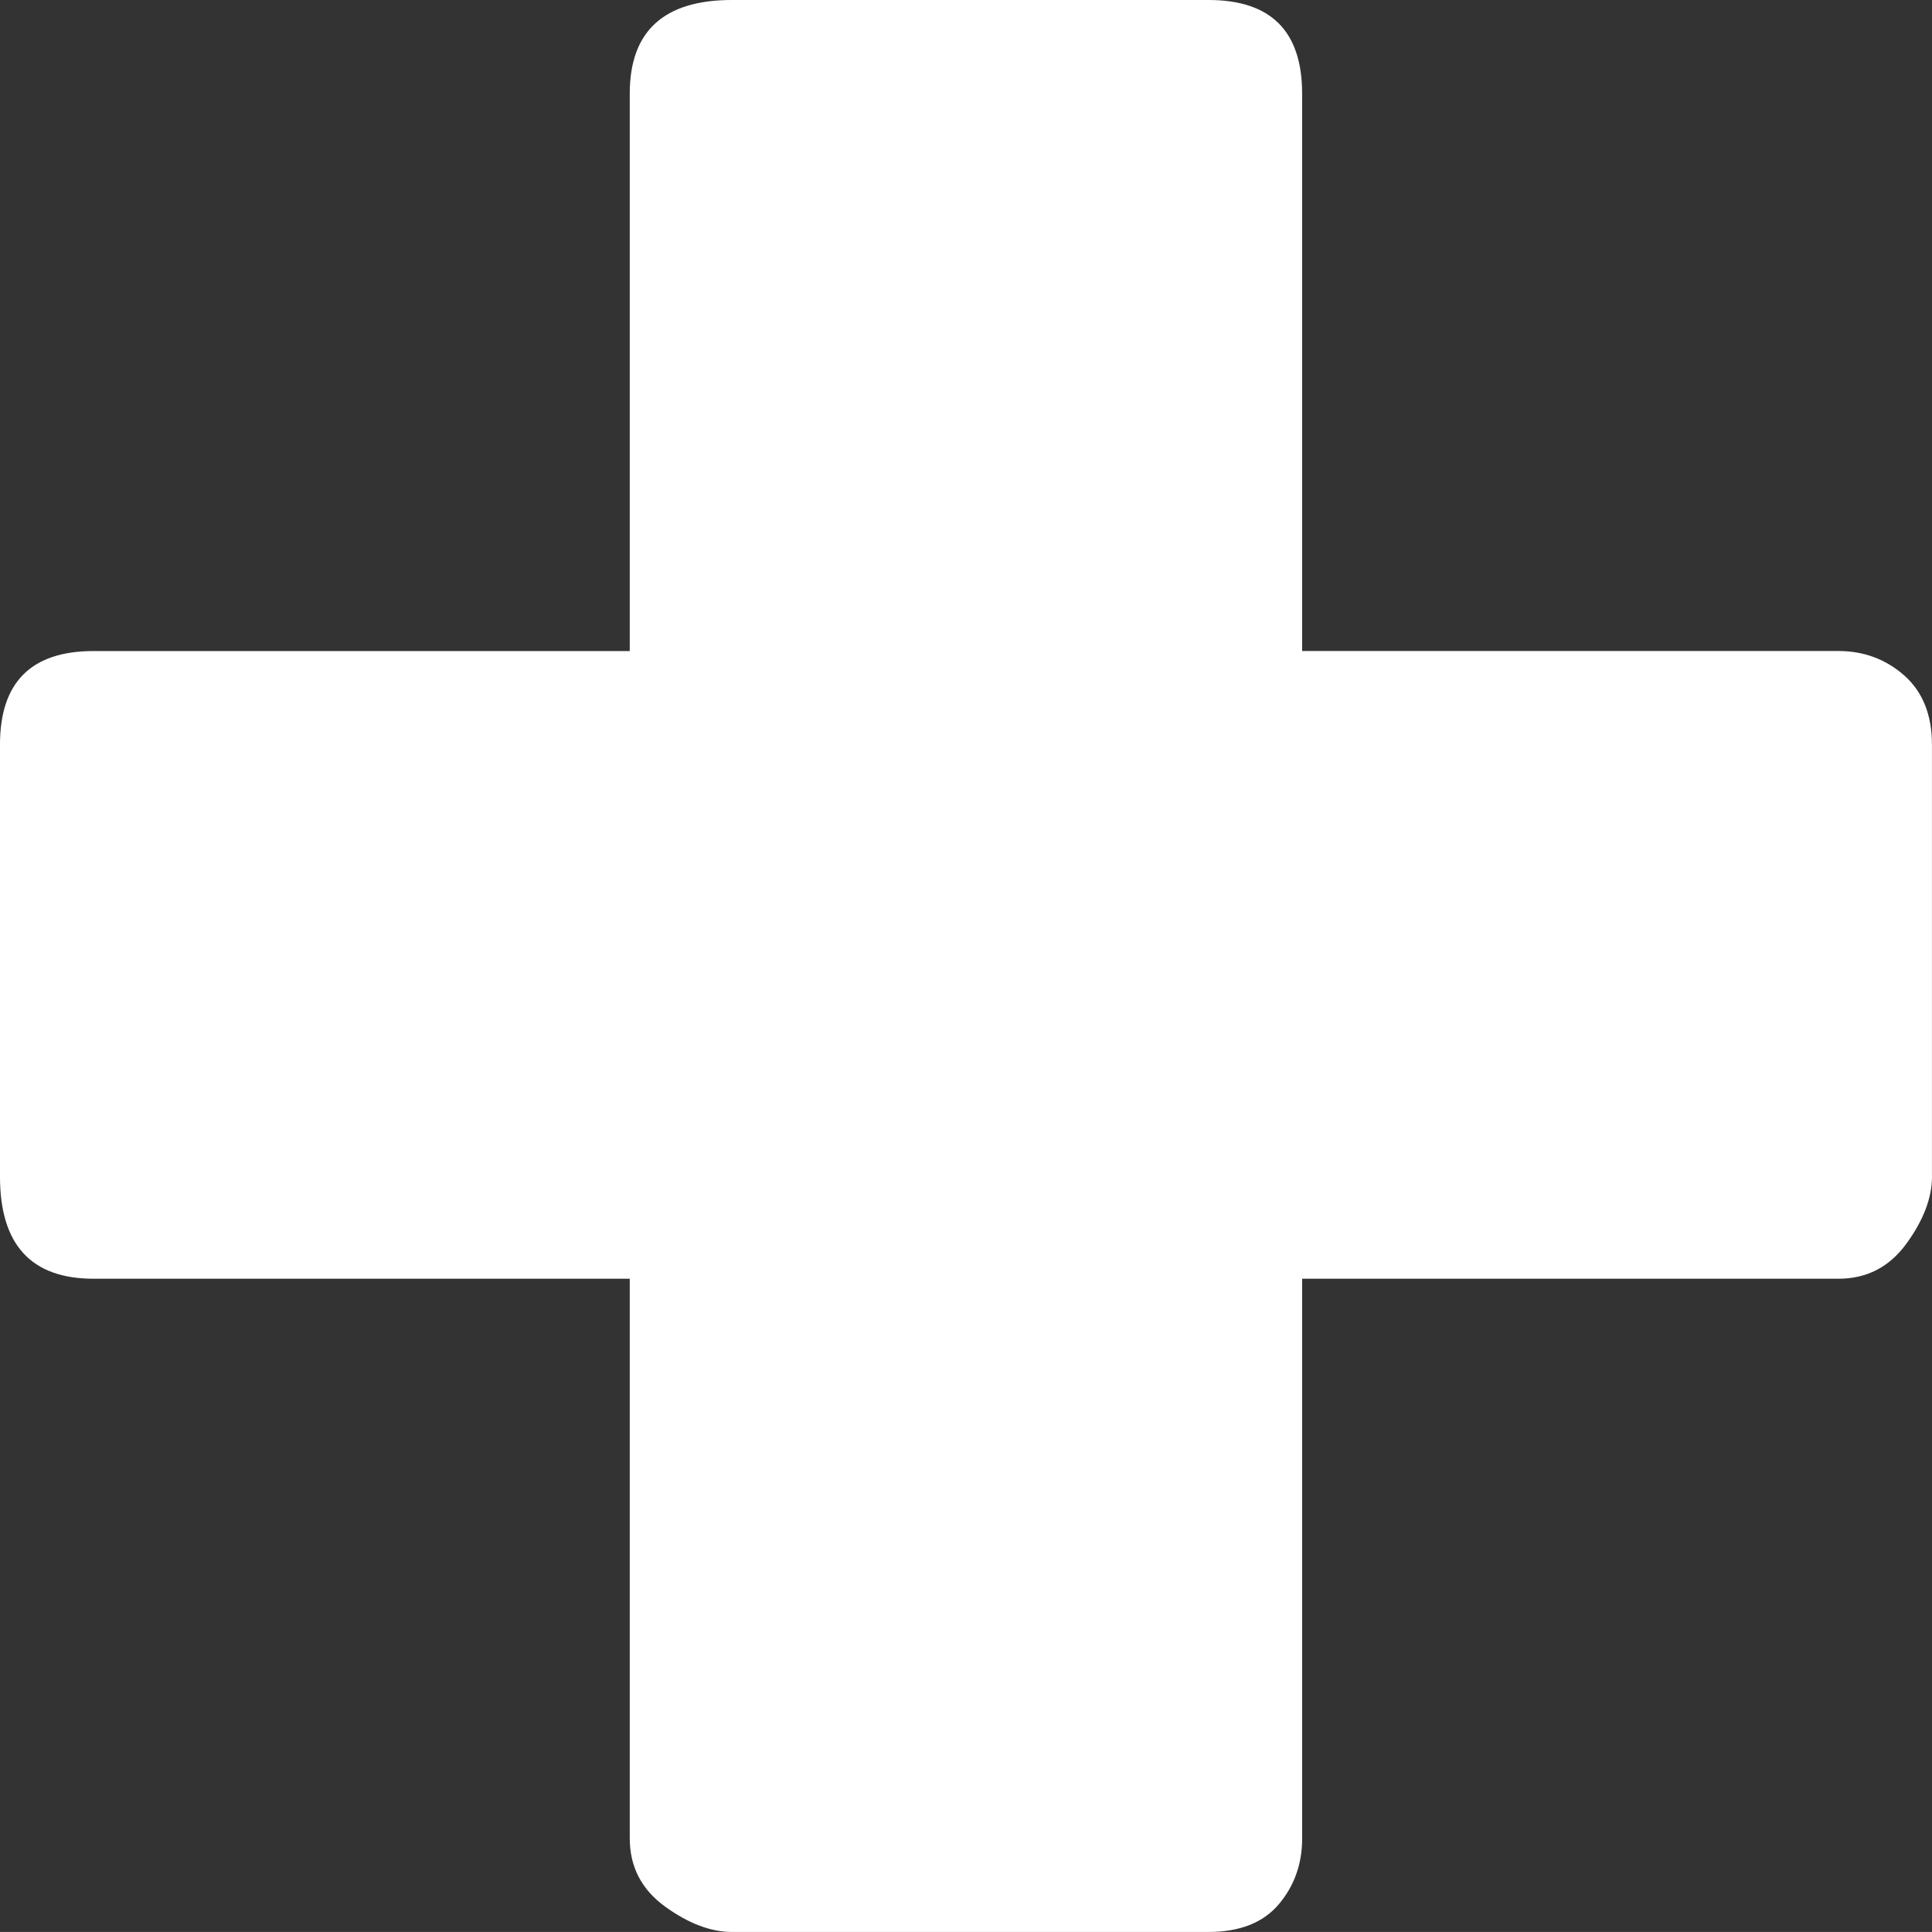
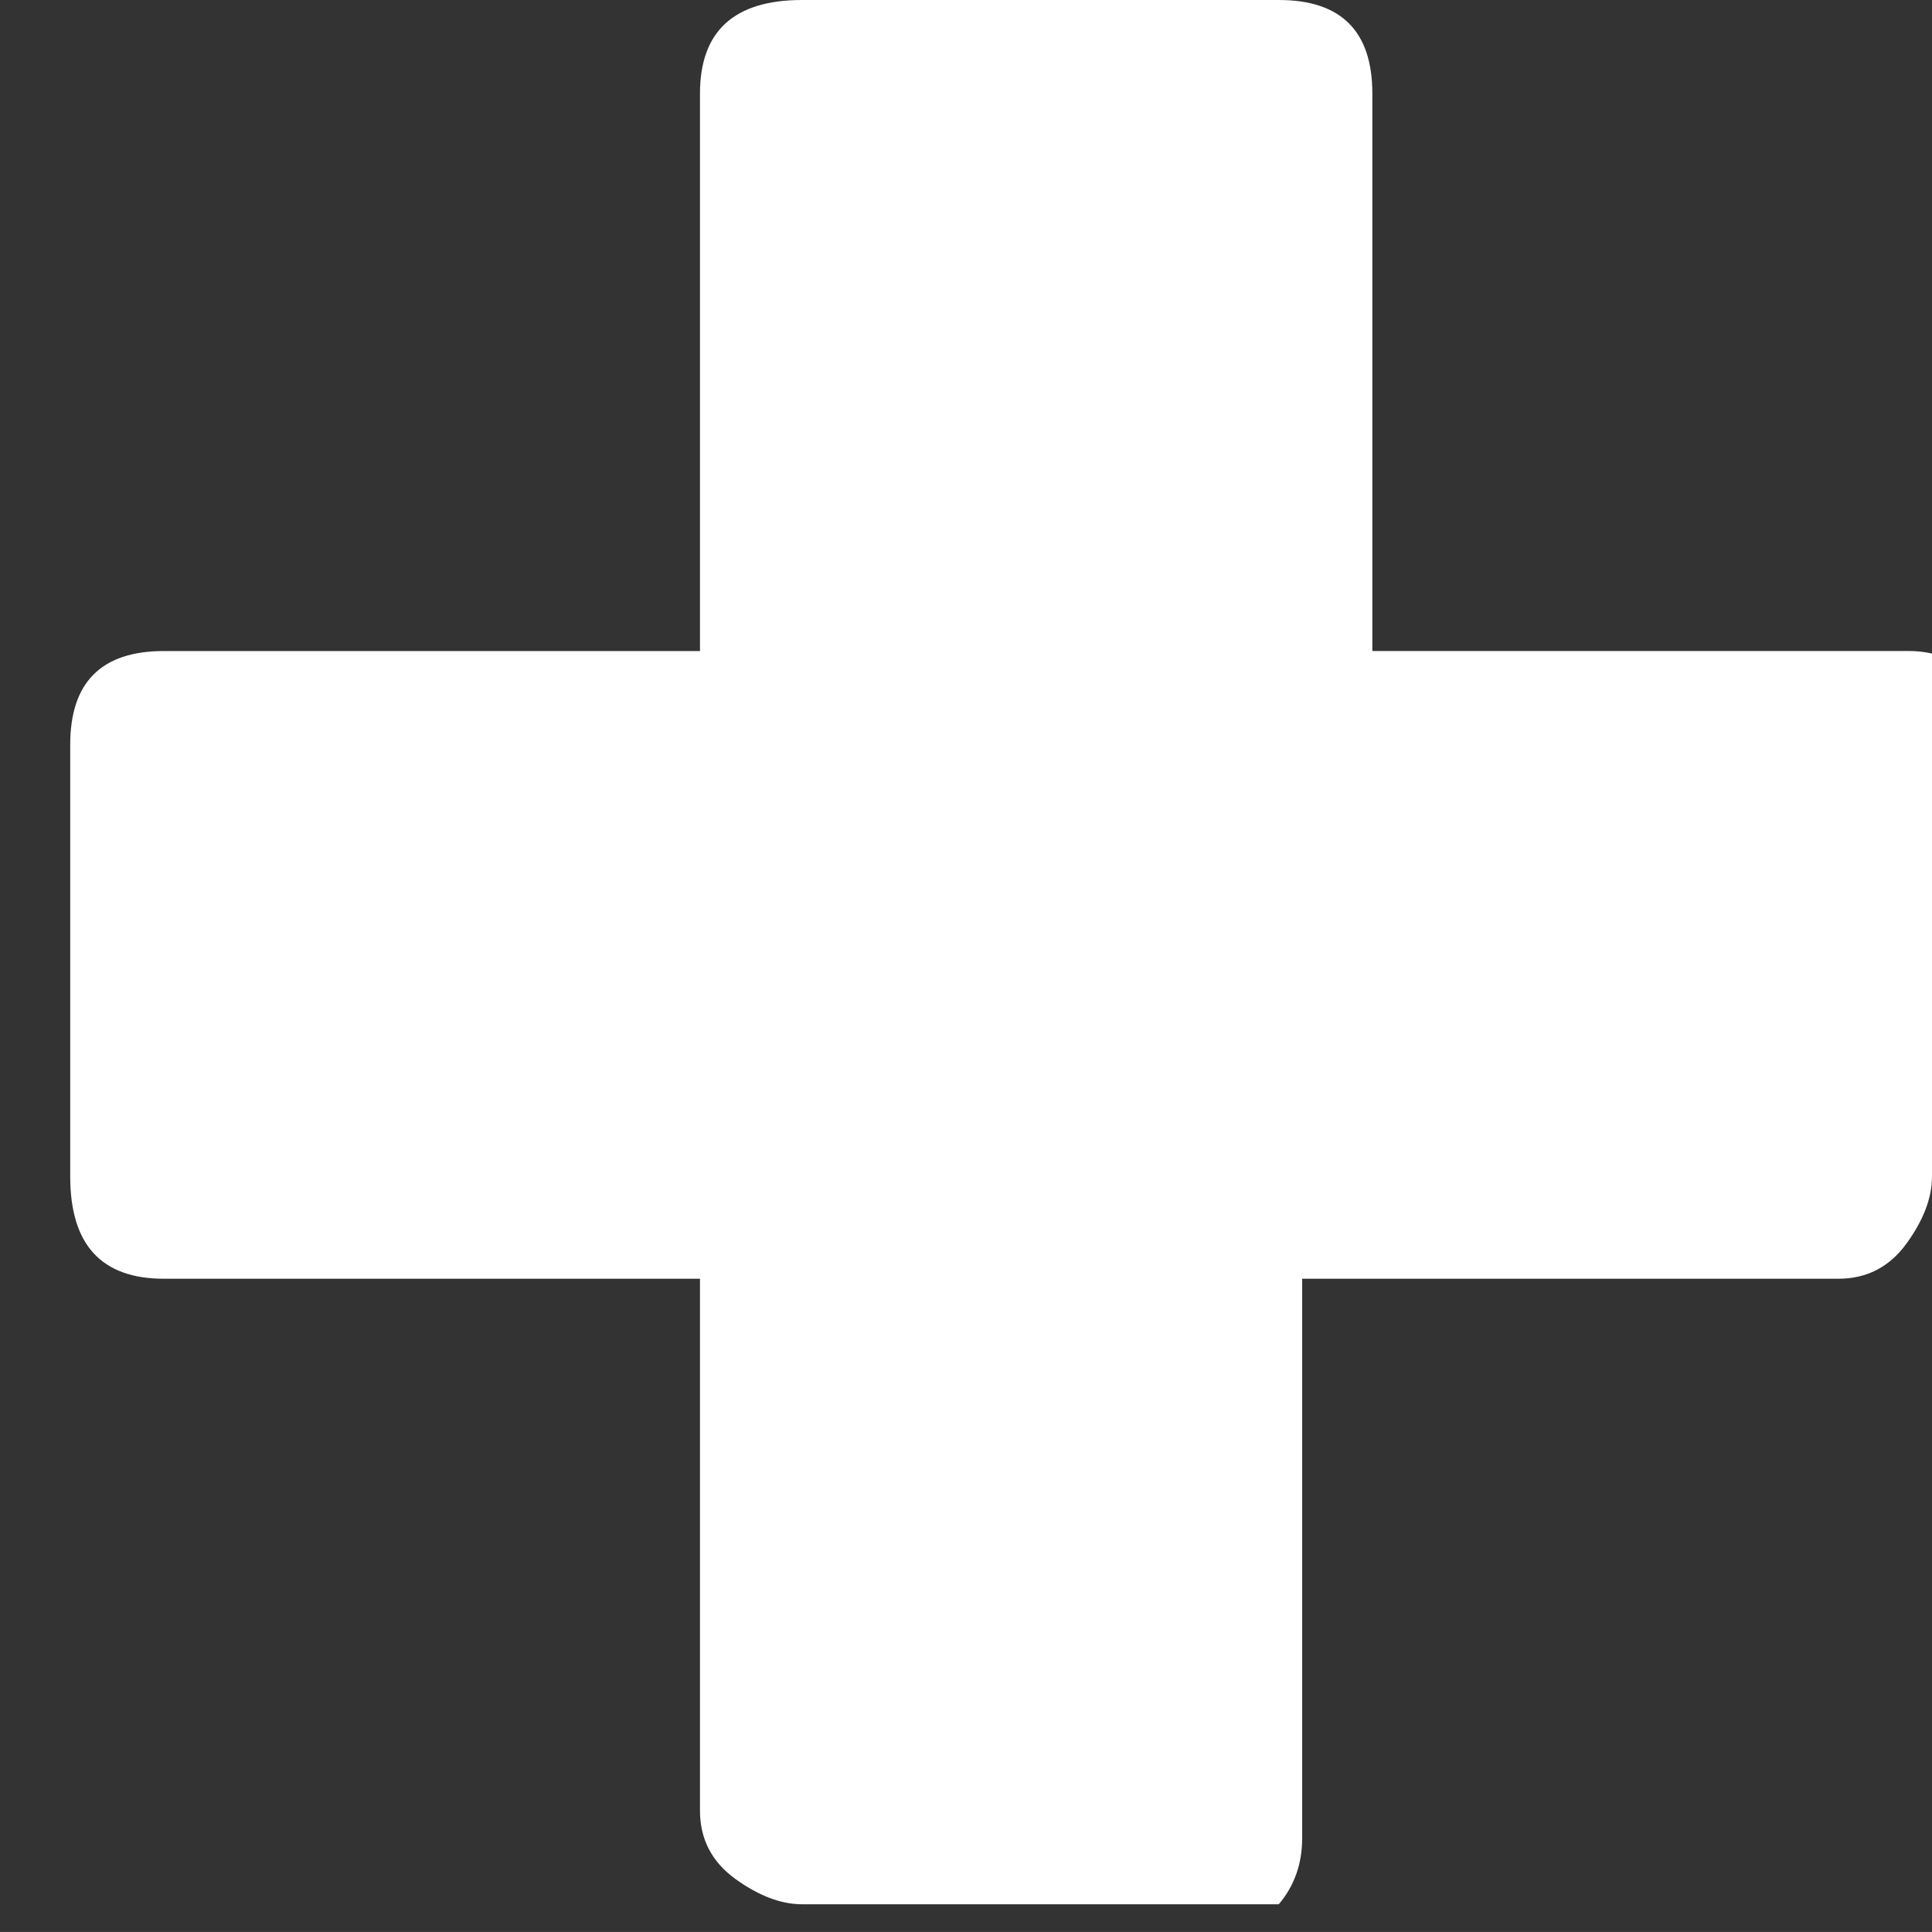
<svg xmlns="http://www.w3.org/2000/svg" version="1.1" id="Layer_1" x="0px" y="0px" width="307.391px" height="307.385px" viewBox="143.945 192.846 307.391 307.385" enable-background="new 143.945 192.846 307.391 307.385" xml:space="preserve">
  <rect x="143.945" y="192.846" width="307.391" height="307.385" fill="#333333" stroke="none" />
-   <path fill="#FFFFFF" d="M451.335,380.049c0,3.387-1.363,6.941-4.065,10.662c-2.715,3.732-6.322,5.589-10.84,5.589h-85.304v89.024  c0,4.066-1.238,7.566-3.721,10.501c-2.488,2.935-6.209,4.405-11.174,4.405h-75.838c-3.382,0-6.941-1.363-10.668-4.065  c-3.721-2.715-5.584-6.322-5.584-10.841V396.3h-85.303c-9.936,0-14.895-5.411-14.895-16.251v-68.725  c0-9.923,4.959-14.894,14.895-14.894h85.303v-88.691c0-9.929,5.418-14.894,16.246-14.894h75.838c9.93,0,14.894,4.964,14.894,14.894  v88.685h85.304c4.066,0,7.566,1.304,10.501,3.893c2.929,2.596,4.405,6.263,4.405,11.001v68.731H451.335z" />
+   <path fill="#FFFFFF" d="M451.335,380.049c0,3.387-1.363,6.941-4.065,10.662c-2.715,3.732-6.322,5.589-10.84,5.589h-85.304v89.024  c0,4.066-1.238,7.566-3.721,10.501h-75.838c-3.382,0-6.941-1.363-10.668-4.065  c-3.721-2.715-5.584-6.322-5.584-10.841V396.3h-85.303c-9.936,0-14.895-5.411-14.895-16.251v-68.725  c0-9.923,4.959-14.894,14.895-14.894h85.303v-88.691c0-9.929,5.418-14.894,16.246-14.894h75.838c9.93,0,14.894,4.964,14.894,14.894  v88.685h85.304c4.066,0,7.566,1.304,10.501,3.893c2.929,2.596,4.405,6.263,4.405,11.001v68.731H451.335z" />
</svg>